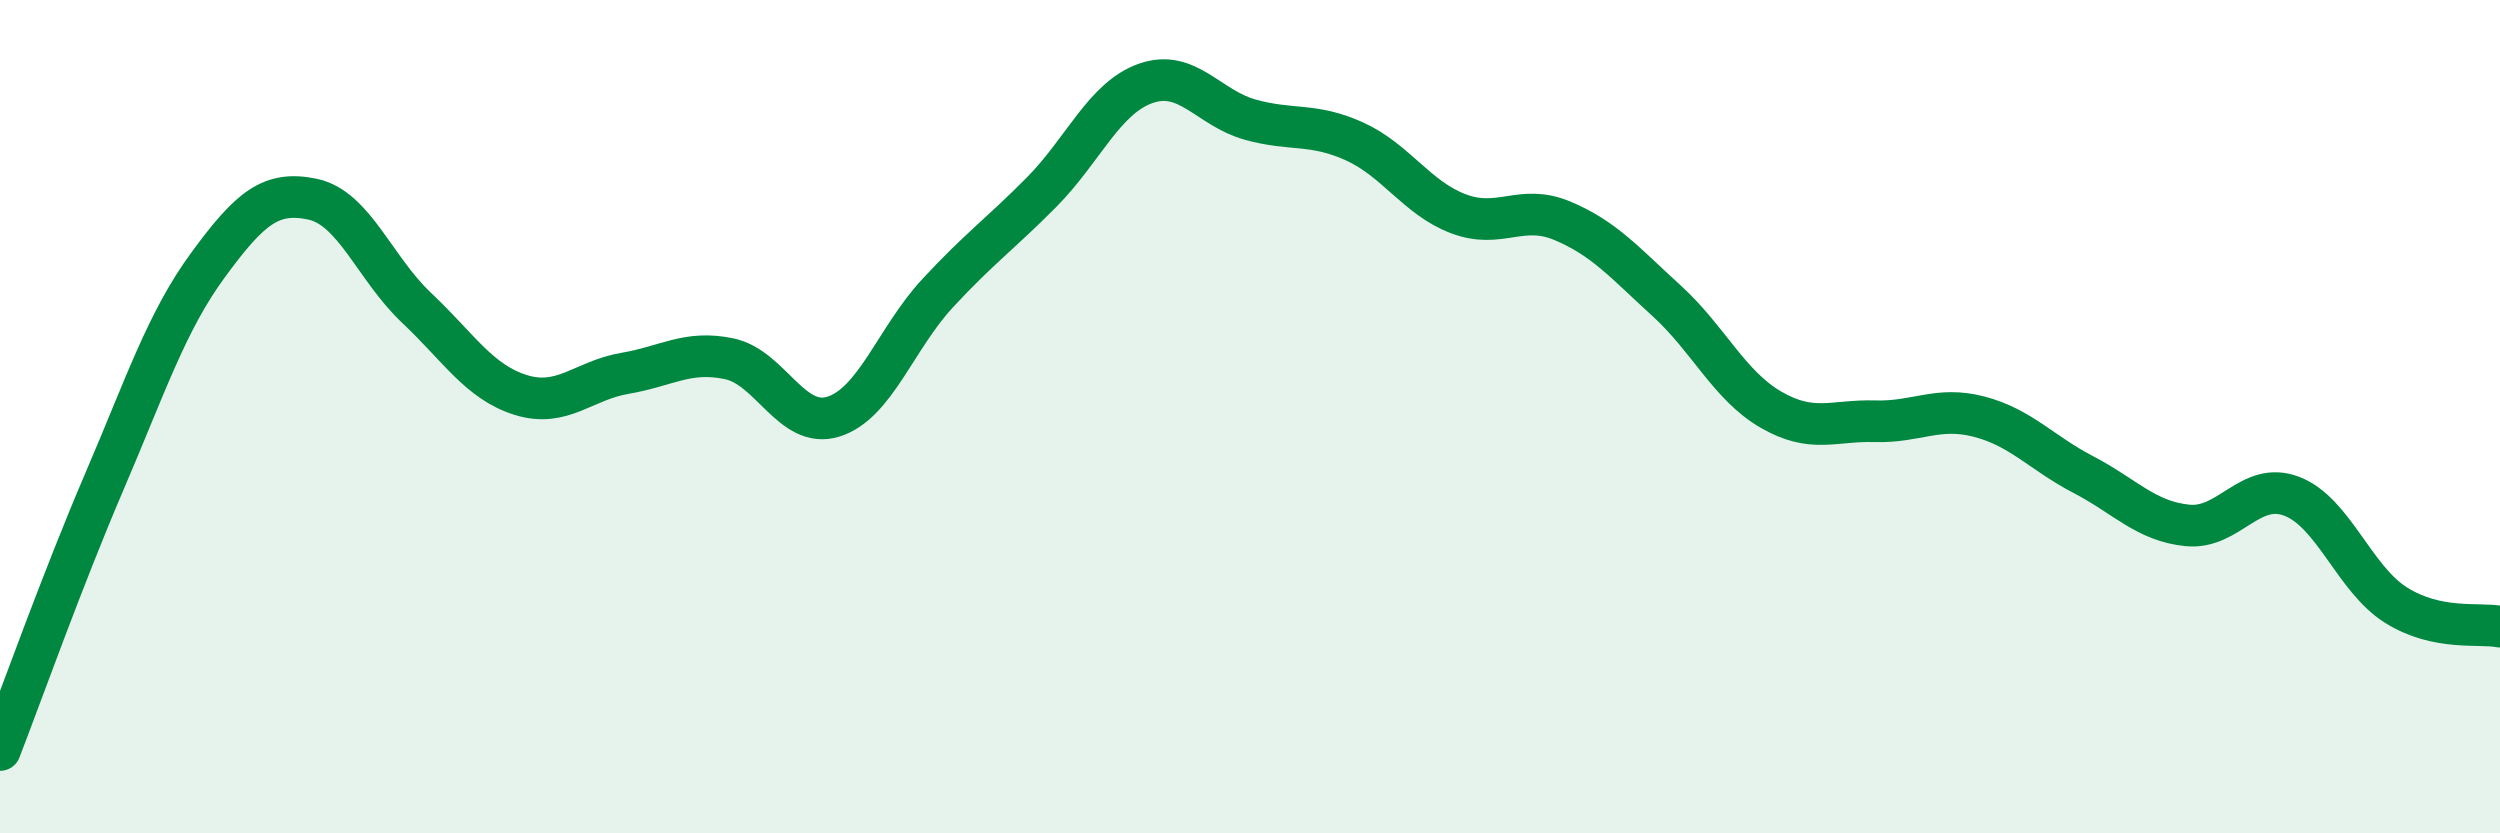
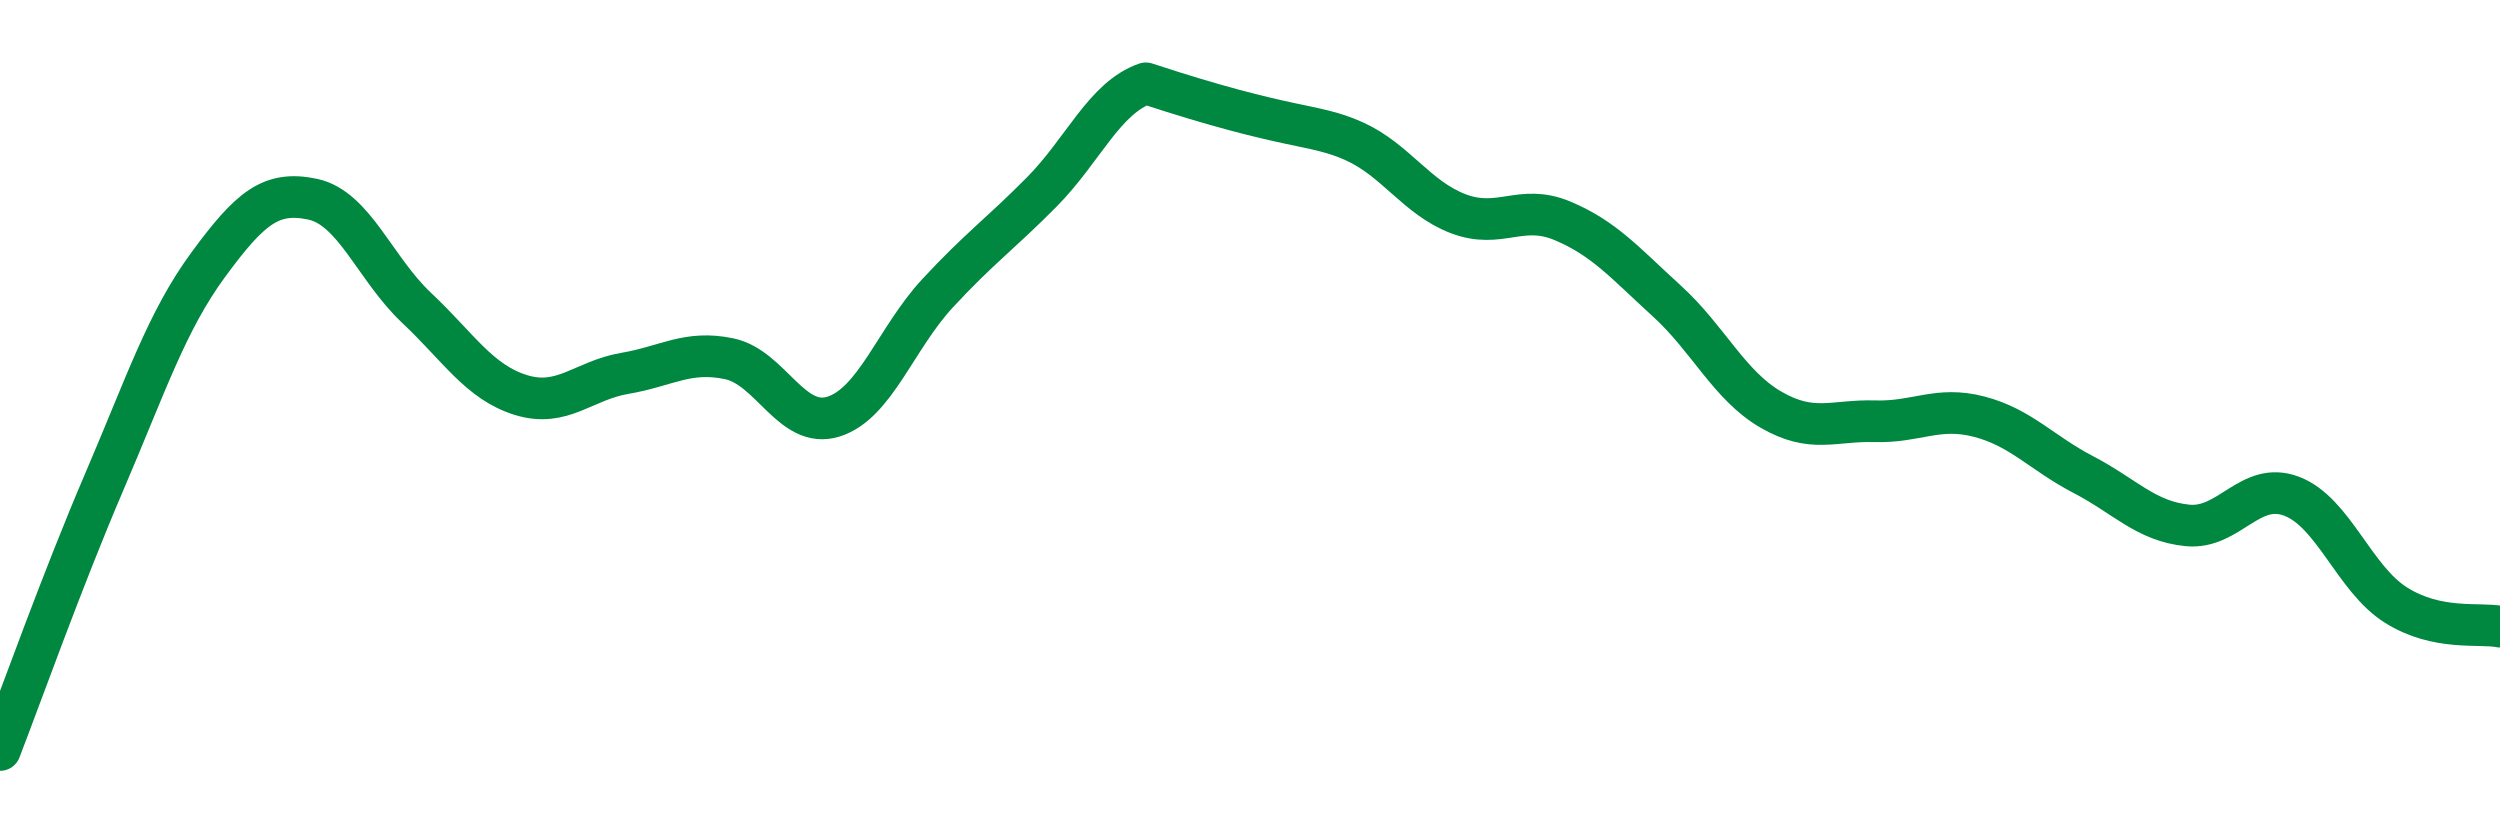
<svg xmlns="http://www.w3.org/2000/svg" width="60" height="20" viewBox="0 0 60 20">
-   <path d="M 0,18 C 0.5,16.71 1.5,13.9 2.5,11.57 C 3.5,9.24 4,7.71 5,6.35 C 6,4.99 6.5,4.57 7.5,4.78 C 8.5,4.99 9,6.45 10,7.39 C 11,8.33 11.5,9.17 12.5,9.48 C 13.5,9.79 14,9.13 15,8.96 C 16,8.79 16.5,8.4 17.5,8.61 C 18.5,8.82 19,10.31 20,10 C 21,9.69 21.5,8.12 22.5,7.04 C 23.5,5.96 24,5.62 25,4.61 C 26,3.6 26.5,2.35 27.5,2 C 28.5,1.65 29,2.59 30,2.87 C 31,3.15 31.5,2.94 32.5,3.39 C 33.5,3.84 34,4.75 35,5.13 C 36,5.51 36.5,4.88 37.5,5.3 C 38.5,5.72 39,6.31 40,7.22 C 41,8.13 41.5,9.25 42.5,9.83 C 43.5,10.41 44,10.08 45,10.11 C 46,10.14 46.5,9.74 47.5,10 C 48.5,10.26 49,10.87 50,11.39 C 51,11.91 51.5,12.51 52.5,12.61 C 53.5,12.71 54,11.53 55,11.91 C 56,12.29 56.5,13.89 57.5,14.52 C 58.5,15.15 59.5,14.94 60,15.04L60 20L0 20Z" fill="#008740" opacity="0.1" stroke-linecap="round" stroke-linejoin="round" />
-   <path d="M 0,18 C 0.5,16.71 1.5,13.9 2.5,11.57 C 3.5,9.24 4,7.71 5,6.35 C 6,4.99 6.5,4.57 7.5,4.78 C 8.5,4.99 9,6.45 10,7.39 C 11,8.33 11.5,9.17 12.5,9.48 C 13.5,9.79 14,9.13 15,8.96 C 16,8.79 16.5,8.4 17.5,8.61 C 18.5,8.82 19,10.31 20,10 C 21,9.69 21.5,8.12 22.5,7.04 C 23.5,5.96 24,5.62 25,4.61 C 26,3.6 26.5,2.35 27.5,2 C 28.5,1.65 29,2.59 30,2.87 C 31,3.15 31.5,2.94 32.5,3.39 C 33.5,3.84 34,4.75 35,5.13 C 36,5.51 36.5,4.88 37.5,5.3 C 38.5,5.72 39,6.31 40,7.22 C 41,8.13 41.5,9.25 42.5,9.83 C 43.5,10.41 44,10.08 45,10.11 C 46,10.14 46.5,9.74 47.5,10 C 48.5,10.26 49,10.87 50,11.39 C 51,11.91 51.5,12.51 52.5,12.61 C 53.5,12.71 54,11.53 55,11.91 C 56,12.29 56.5,13.89 57.5,14.52 C 58.5,15.15 59.5,14.94 60,15.04" stroke="#008740" stroke-width="1" fill="none" stroke-linecap="round" stroke-linejoin="round" />
+   <path d="M 0,18 C 0.5,16.71 1.5,13.9 2.5,11.57 C 3.5,9.24 4,7.71 5,6.35 C 6,4.99 6.5,4.57 7.5,4.78 C 8.5,4.99 9,6.45 10,7.39 C 11,8.33 11.5,9.17 12.5,9.48 C 13.5,9.79 14,9.13 15,8.96 C 16,8.79 16.5,8.4 17.5,8.61 C 18.5,8.82 19,10.31 20,10 C 21,9.69 21.5,8.12 22.5,7.04 C 23.5,5.96 24,5.62 25,4.61 C 26,3.6 26.5,2.35 27.5,2 C 31,3.15 31.5,2.94 32.5,3.39 C 33.5,3.84 34,4.75 35,5.13 C 36,5.51 36.5,4.88 37.5,5.3 C 38.5,5.72 39,6.31 40,7.22 C 41,8.13 41.5,9.25 42.5,9.83 C 43.5,10.41 44,10.08 45,10.11 C 46,10.14 46.5,9.74 47.5,10 C 48.5,10.26 49,10.87 50,11.39 C 51,11.91 51.5,12.51 52.5,12.61 C 53.5,12.71 54,11.53 55,11.91 C 56,12.29 56.5,13.89 57.5,14.52 C 58.5,15.15 59.5,14.94 60,15.04" stroke="#008740" stroke-width="1" fill="none" stroke-linecap="round" stroke-linejoin="round" />
</svg>